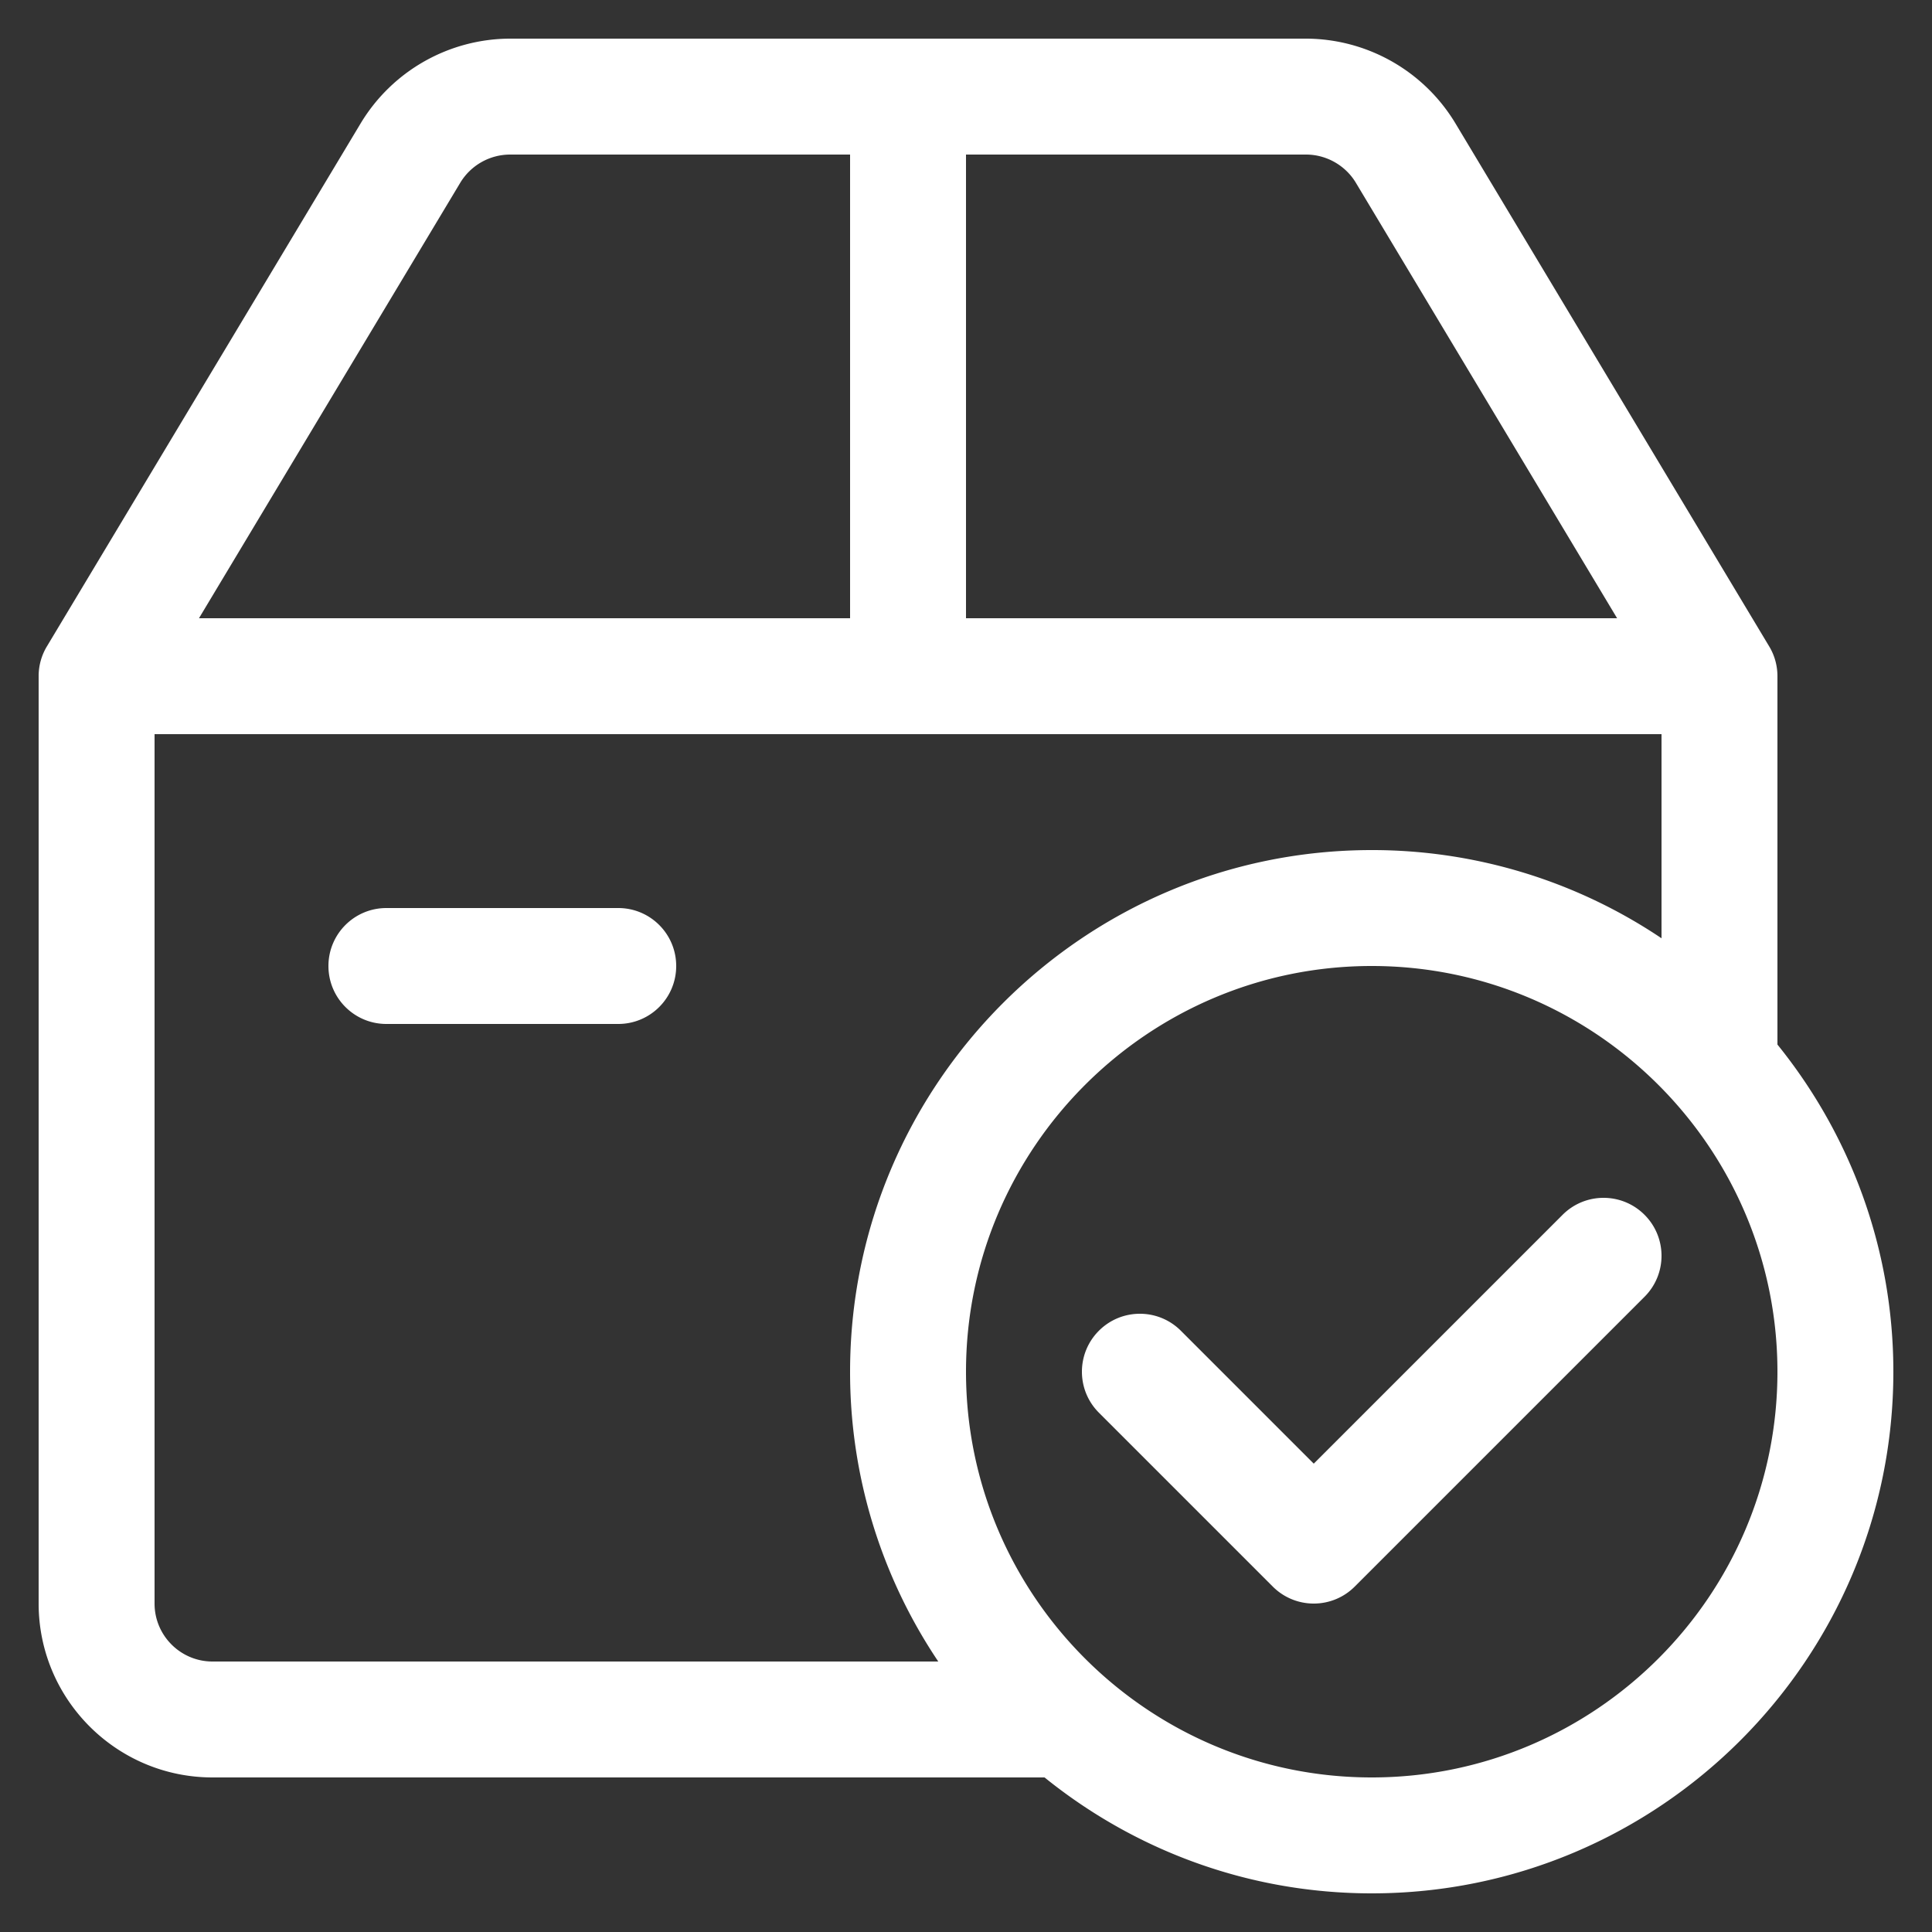
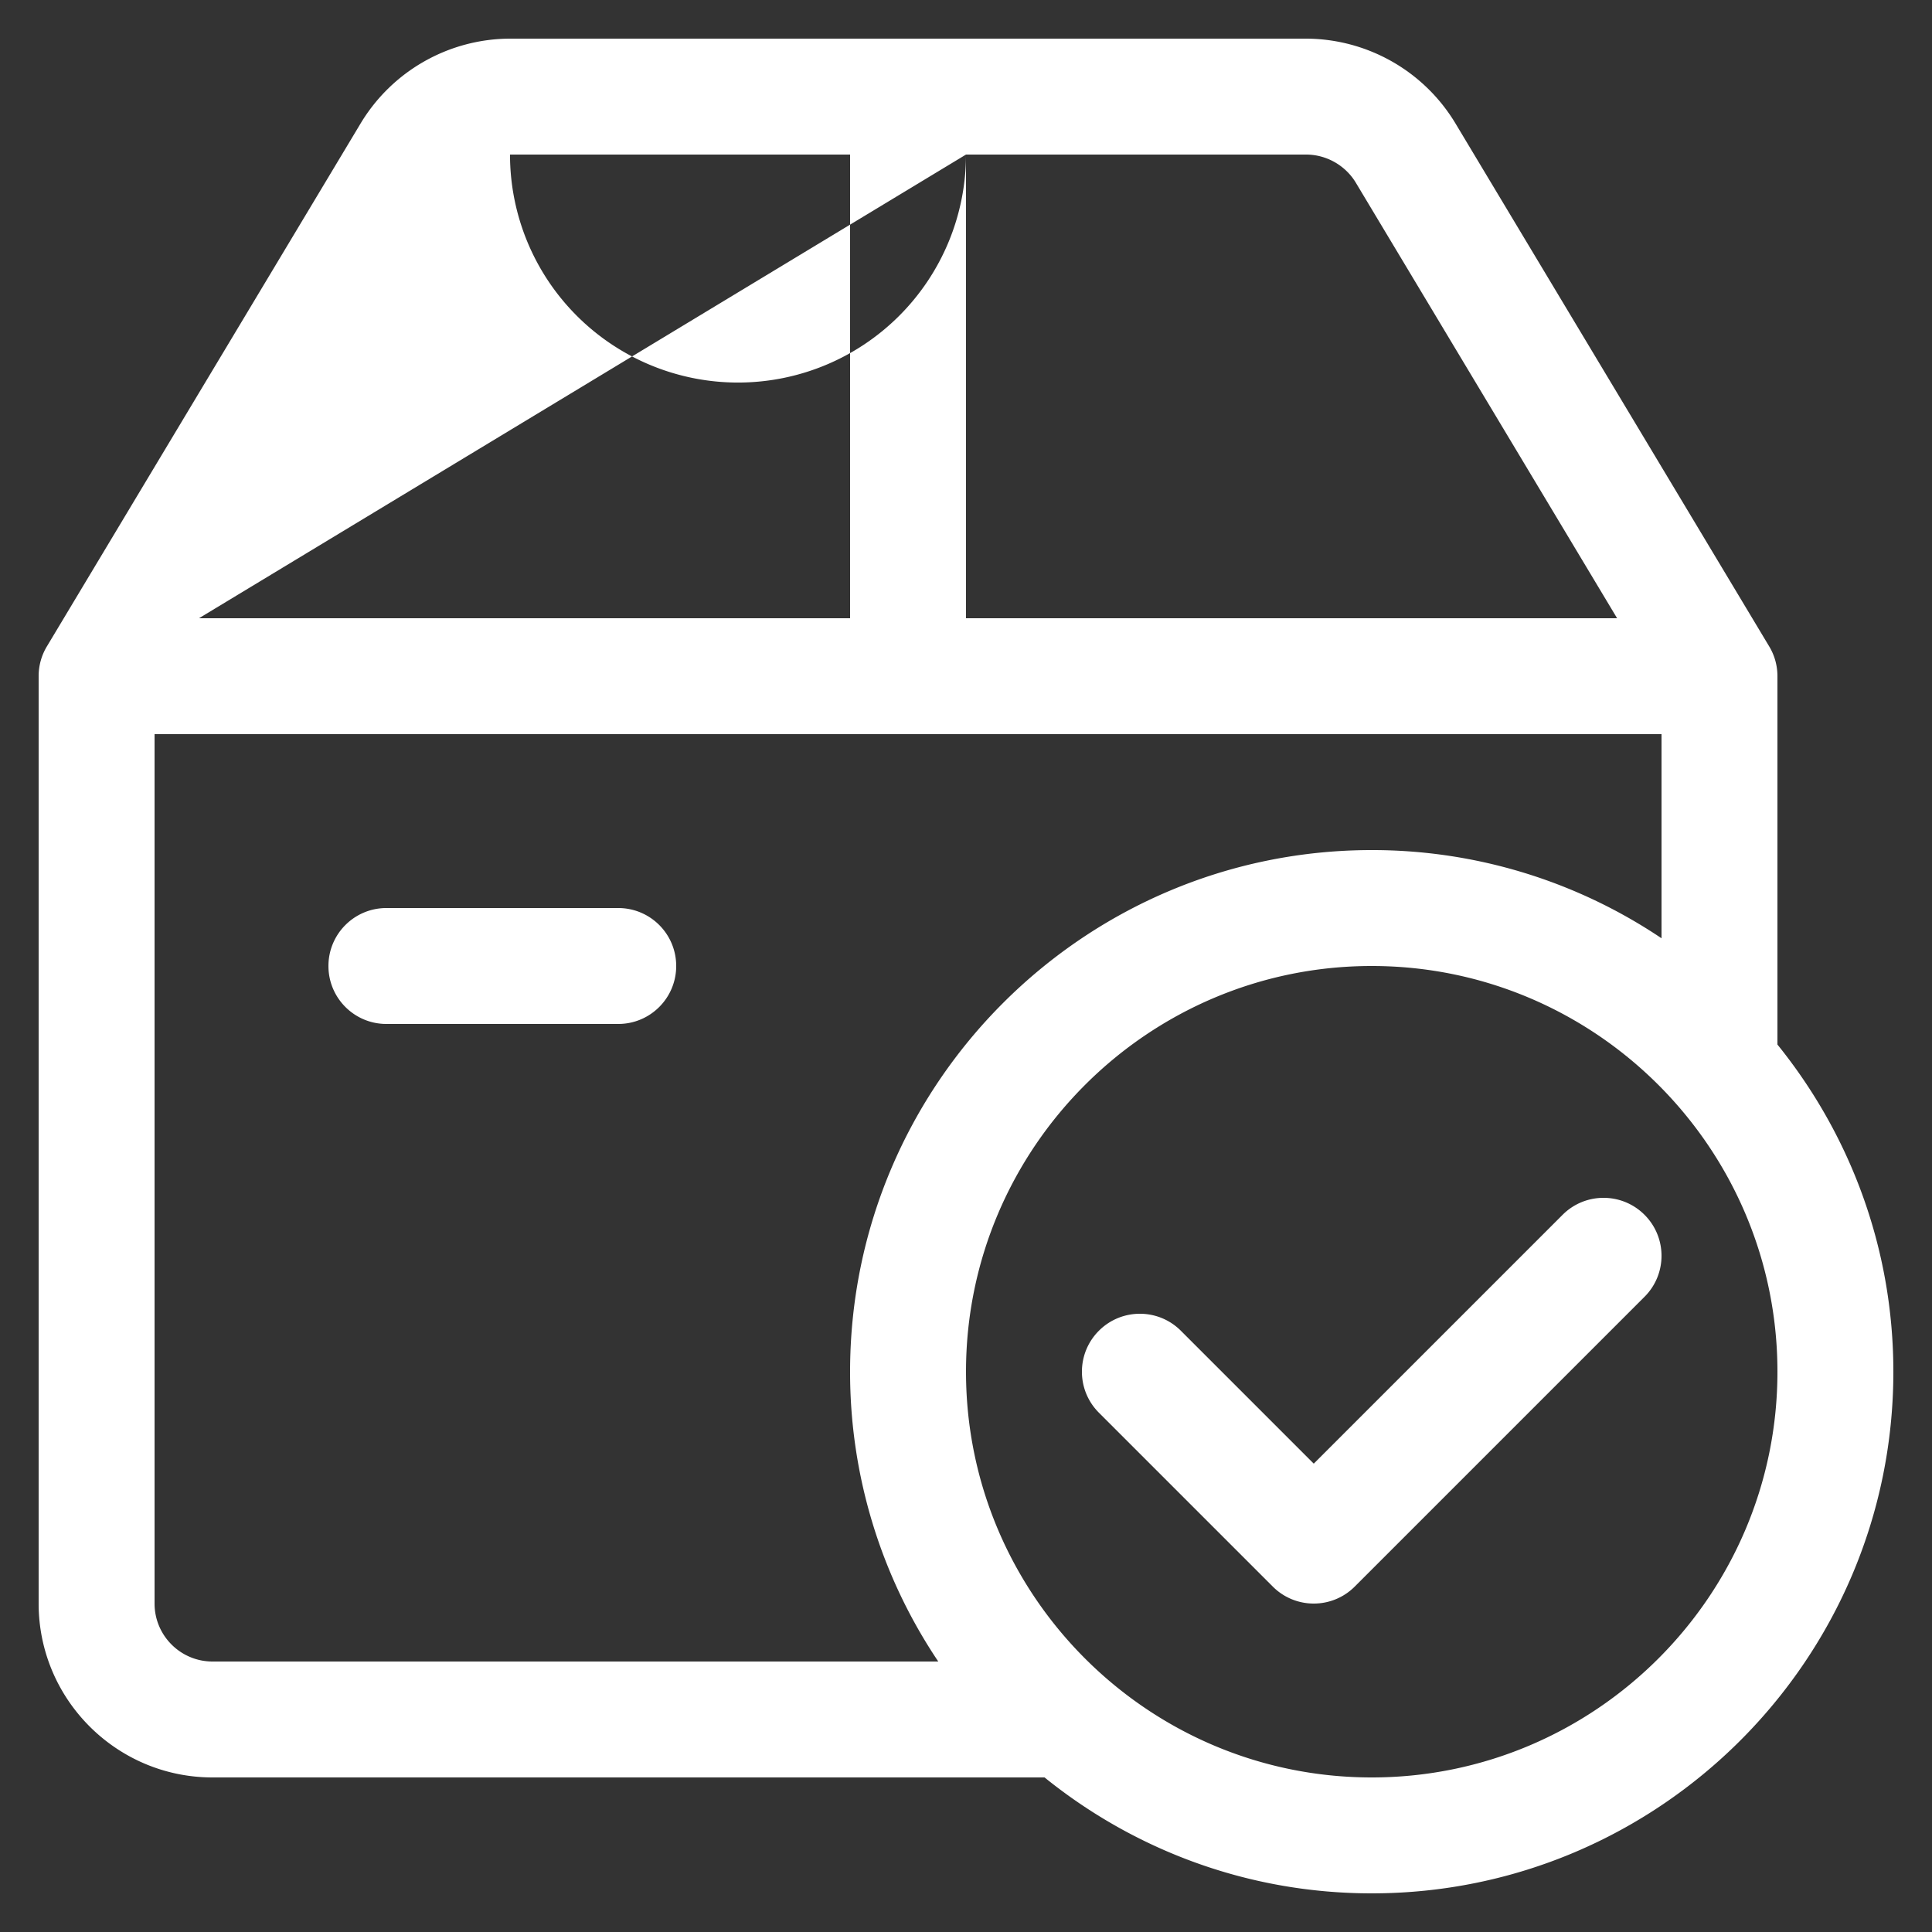
<svg xmlns="http://www.w3.org/2000/svg" version="1.1" width="512" height="512" x="0" y="0" viewBox="0 0 100 100" style="enable-background:new 0 0 512 512" xml:space="preserve" class="">
  <rect x="0" y="0" width="100" height="100" fill="#333333" stroke="none" />
  <g>
-     <path d="M92 54.066V35c0-.545-.146-1.078-.428-1.544L75.321 6.365A9.058 9.058 0 0 0 67.602 2H26.398a9.055 9.055 0 0 0-7.72 4.368L2.428 33.456A2.977 2.977 0 0 0 2 35v48c0 4.963 4.037 9 9 9h43.066C58.702 95.745 64.59 98 71 98c14.889 0 27-12.111 27-27 0-6.41-2.255-12.298-6-16.934zM50 8h17.602c1.049 0 2.036.56 2.575 1.456L83.701 32H50zM23.823 9.459A3.02 3.02 0 0 1 26.398 8H44v24H10.299zM8 83V38h78v10.565A26.84 26.84 0 0 0 71 44c-14.889 0-27 12.111-27 27a26.84 26.84 0 0 0 4.565 15H11c-1.655 0-3-1.345-3-3zm63 9c-11.578 0-21-9.422-21-21s9.422-21 21-21 21 9.422 21 21-9.422 21-21 21zm-3-9a2.99 2.99 0 0 1-2.121-.879l-9-9c-1.172-1.172-1.172-3.07 0-4.242s3.07-1.172 4.242 0L68 75.758l12.879-12.879c1.172-1.172 3.07-1.172 4.242 0s1.172 3.07 0 4.242l-15 15A2.99 2.99 0 0 1 68 83zM32 53H20c-1.658 0-3-1.342-3-3s1.342-3 3-3h12c1.658 0 3 1.342 3 3s-1.342 3-3 3z" fill="#ffffff" opacity="1" data-original="#000000" class="" />
+     <path d="M92 54.066V35c0-.545-.146-1.078-.428-1.544L75.321 6.365A9.058 9.058 0 0 0 67.602 2H26.398a9.055 9.055 0 0 0-7.72 4.368L2.428 33.456A2.977 2.977 0 0 0 2 35v48c0 4.963 4.037 9 9 9h43.066C58.702 95.745 64.59 98 71 98c14.889 0 27-12.111 27-27 0-6.41-2.255-12.298-6-16.934zM50 8h17.602c1.049 0 2.036.56 2.575 1.456L83.701 32H50zA3.02 3.02 0 0 1 26.398 8H44v24H10.299zM8 83V38h78v10.565A26.84 26.84 0 0 0 71 44c-14.889 0-27 12.111-27 27a26.84 26.84 0 0 0 4.565 15H11c-1.655 0-3-1.345-3-3zm63 9c-11.578 0-21-9.422-21-21s9.422-21 21-21 21 9.422 21 21-9.422 21-21 21zm-3-9a2.99 2.99 0 0 1-2.121-.879l-9-9c-1.172-1.172-1.172-3.07 0-4.242s3.07-1.172 4.242 0L68 75.758l12.879-12.879c1.172-1.172 3.07-1.172 4.242 0s1.172 3.07 0 4.242l-15 15A2.99 2.99 0 0 1 68 83zM32 53H20c-1.658 0-3-1.342-3-3s1.342-3 3-3h12c1.658 0 3 1.342 3 3s-1.342 3-3 3z" fill="#ffffff" opacity="1" data-original="#000000" class="" />
  </g>
</svg>